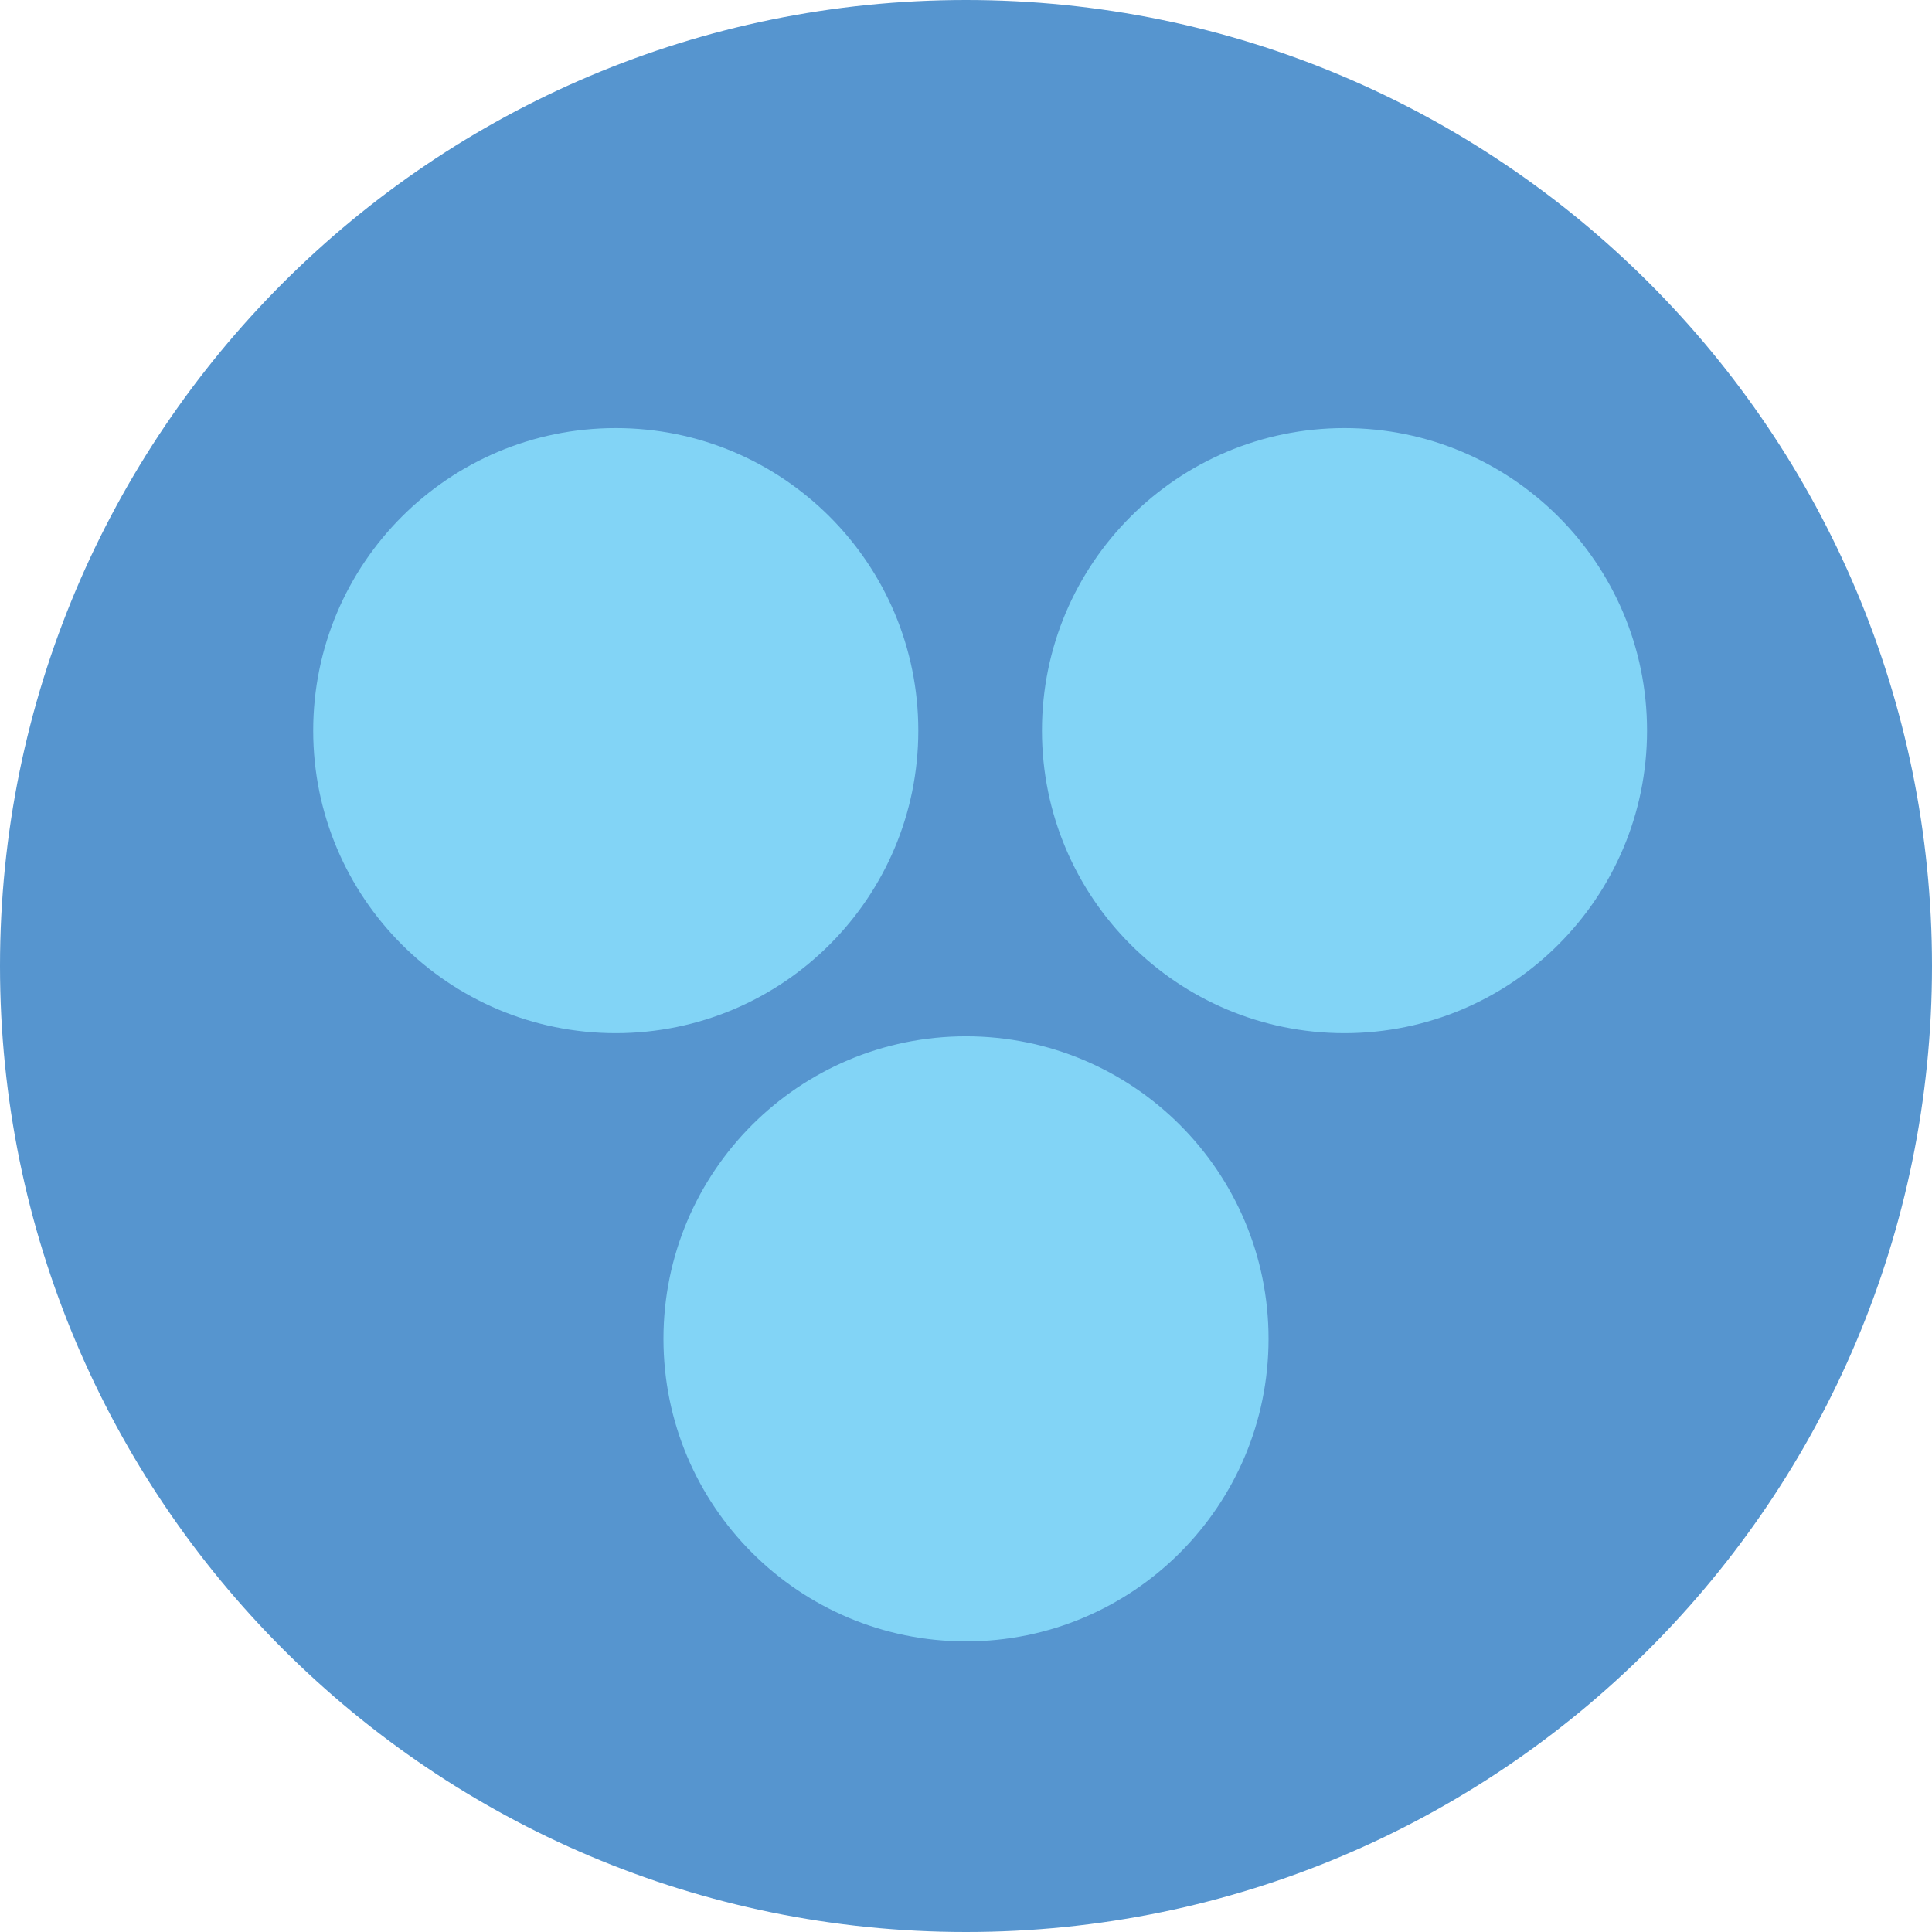
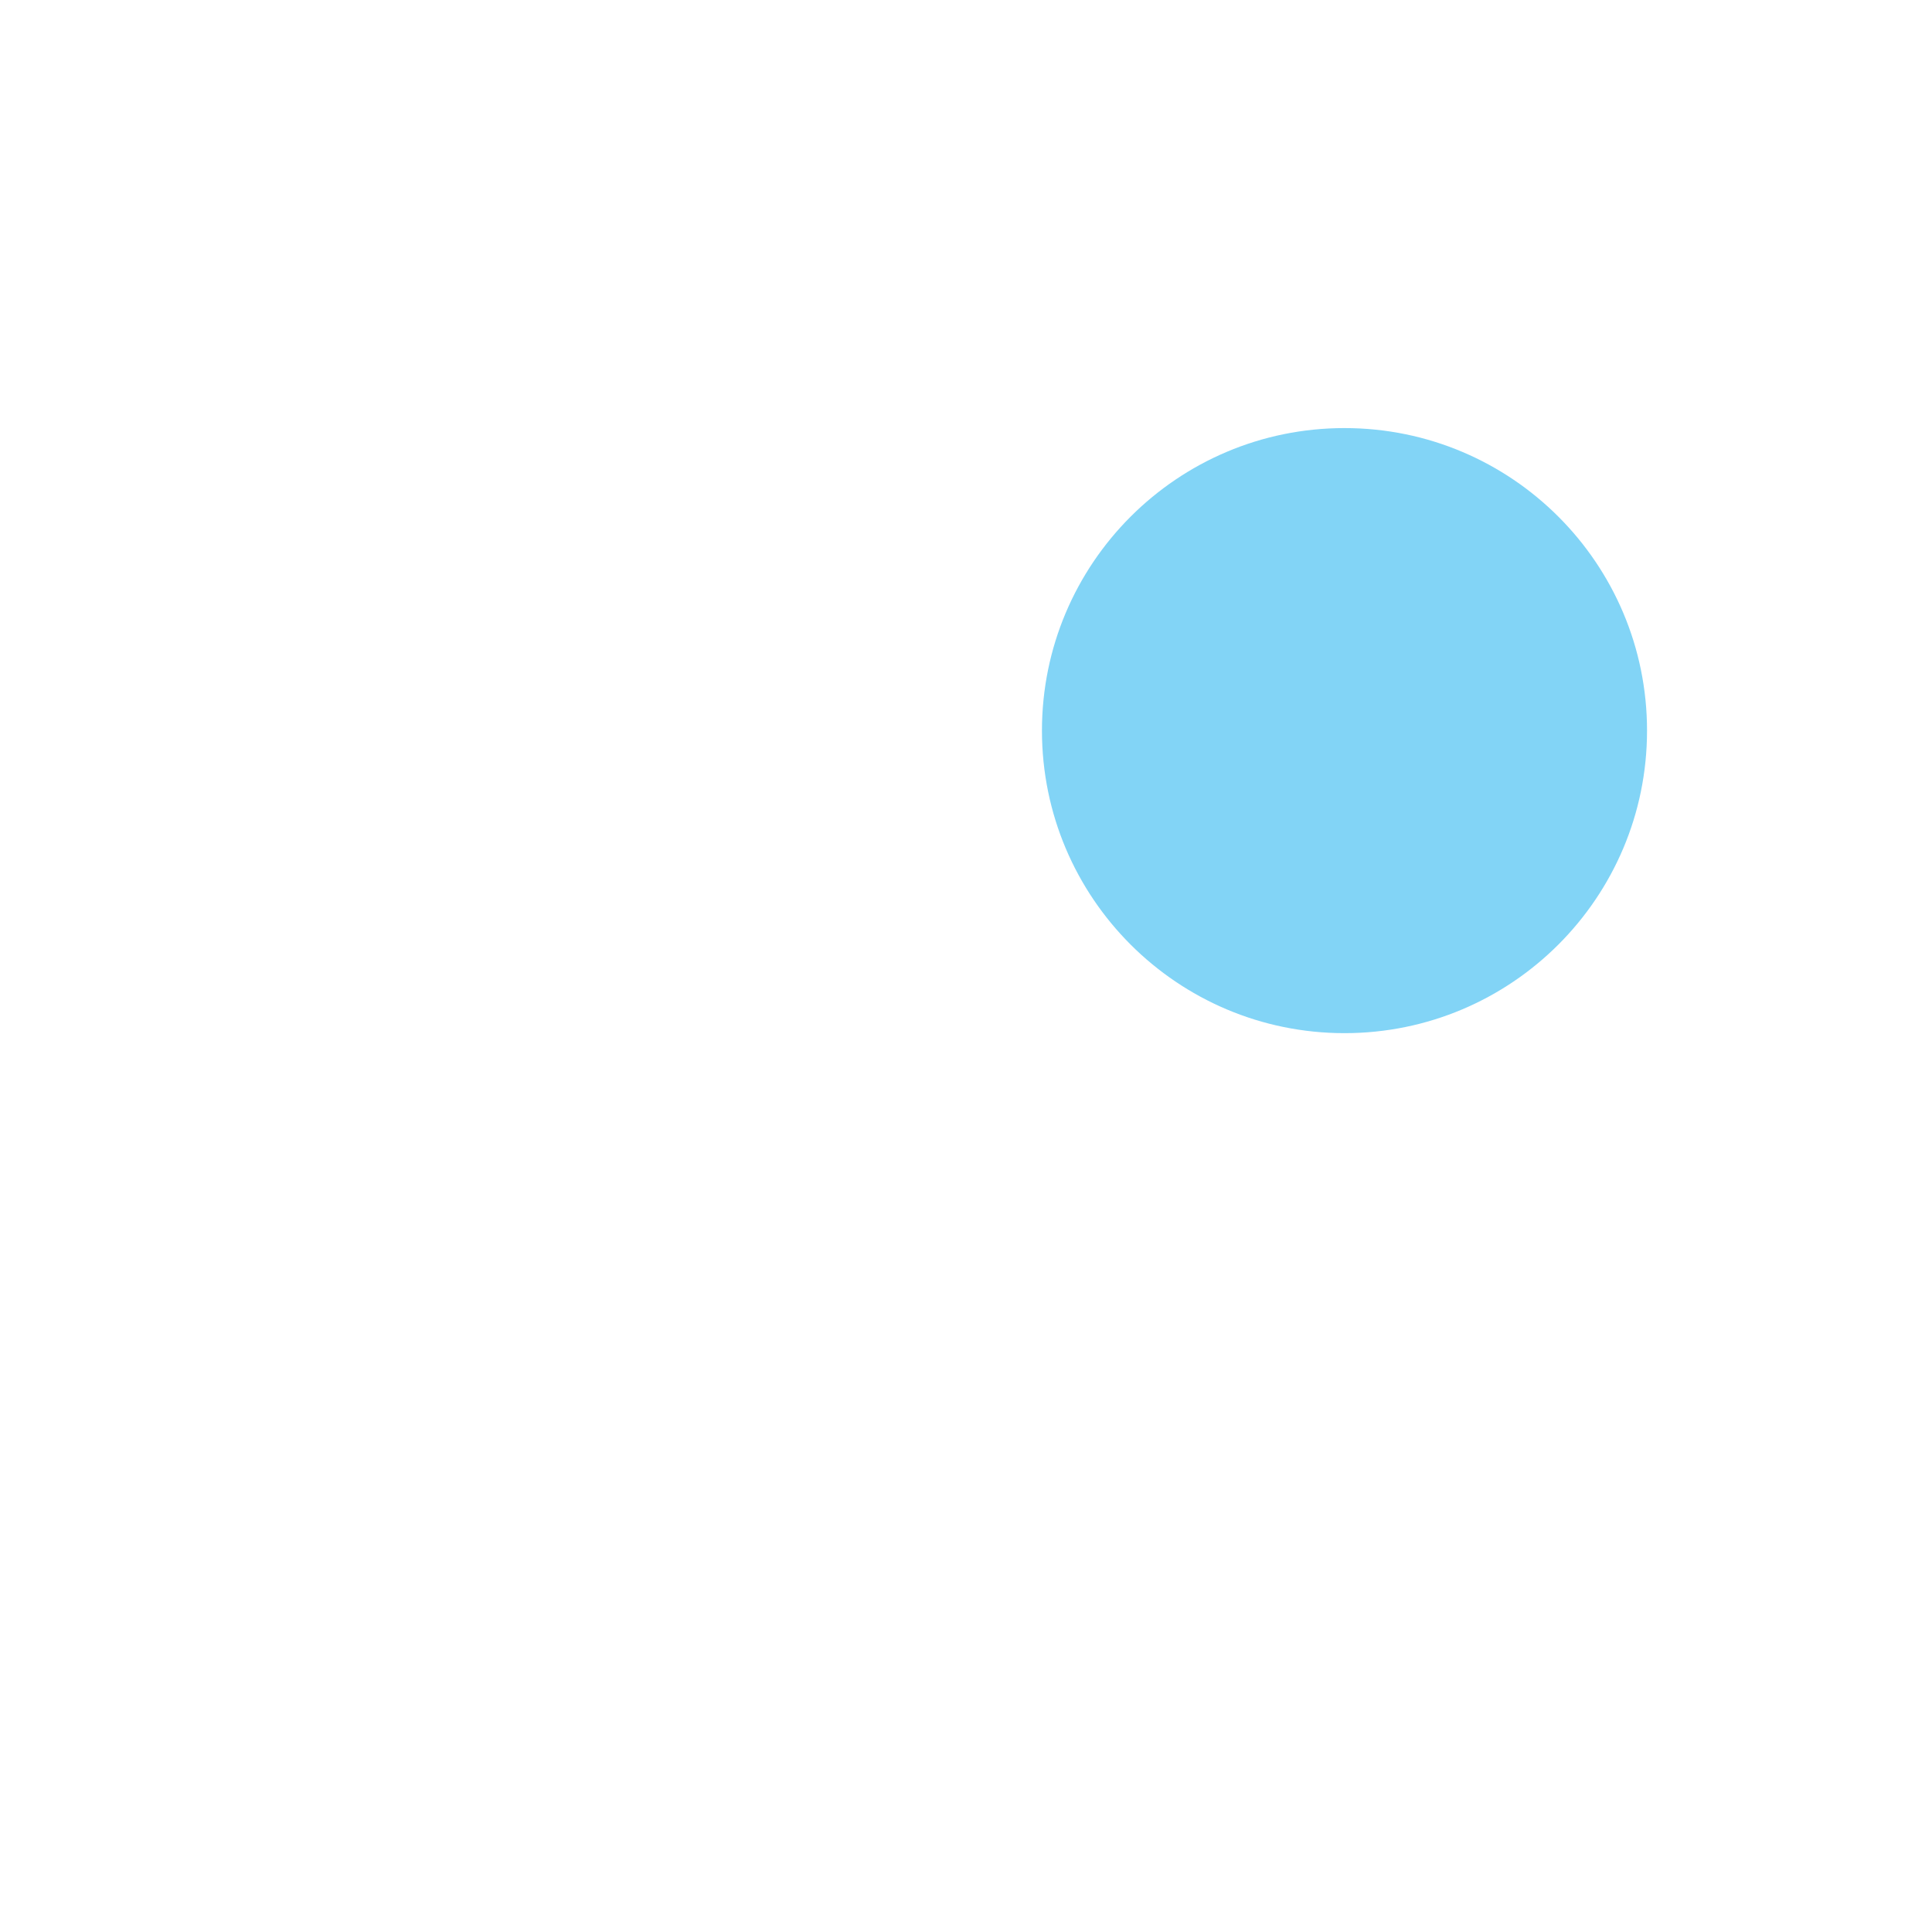
<svg xmlns="http://www.w3.org/2000/svg" width="54" height="54" viewBox="0 0 54 54" fill="none">
-   <path d="M27 54C41.912 54 54 41.912 54 27C54 12.088 41.912 0 27 0C12.088 0 0 12.088 0 27C0 41.912 12.088 54 27 54Z" fill="#5695CF" />
  <path d="M37.579 28.877C42.249 28.877 46.035 25.091 46.035 20.421C46.035 15.751 42.249 11.965 37.579 11.965C32.909 11.965 29.123 15.751 29.123 20.421C29.123 25.091 32.909 28.877 37.579 28.877Z" fill="#82D4F6" />
-   <path d="M27 45.877C31.67 45.877 35.456 42.091 35.456 37.421C35.456 32.751 31.67 28.965 27 28.965C22.33 28.965 18.544 32.751 18.544 37.421C18.544 42.091 22.33 45.877 27 45.877Z" fill="#82D4F6" />
-   <path d="M17.21 28.877C21.881 28.877 25.667 25.091 25.667 20.421C25.667 15.751 21.881 11.965 17.21 11.965C12.54 11.965 8.754 15.751 8.754 20.421C8.754 25.091 12.54 28.877 17.21 28.877Z" fill="#82D4F6" />
</svg>